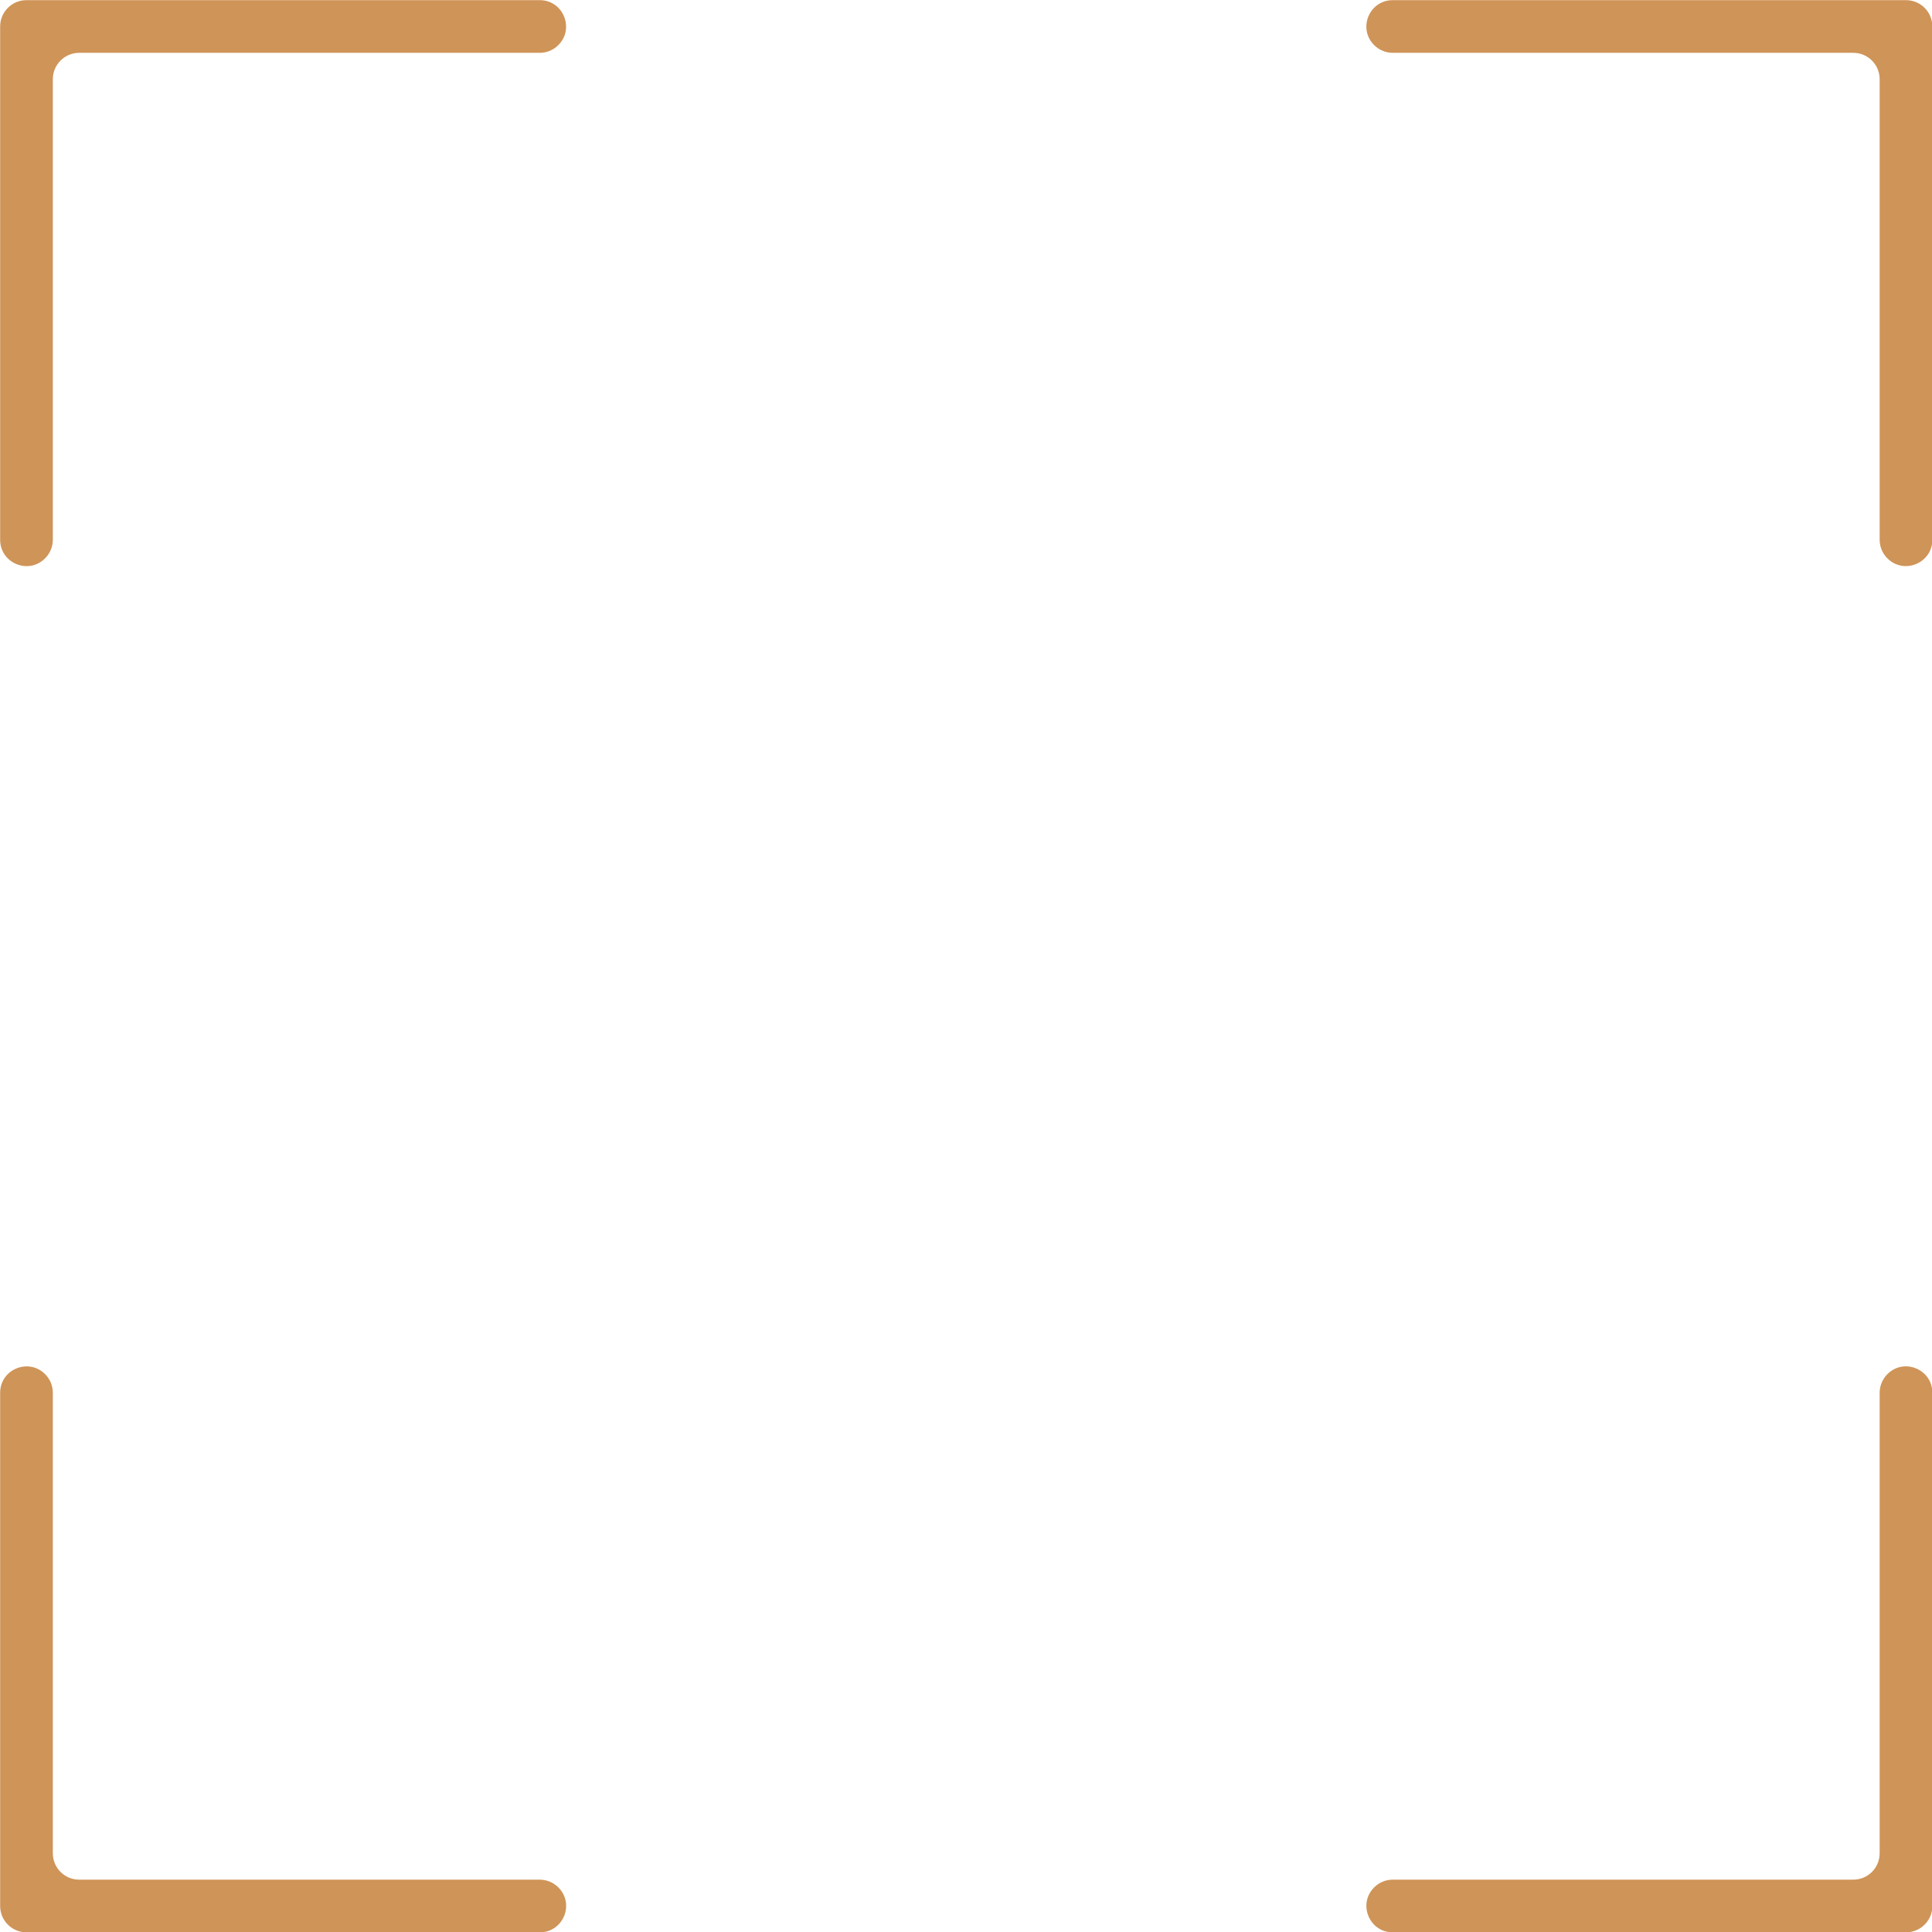
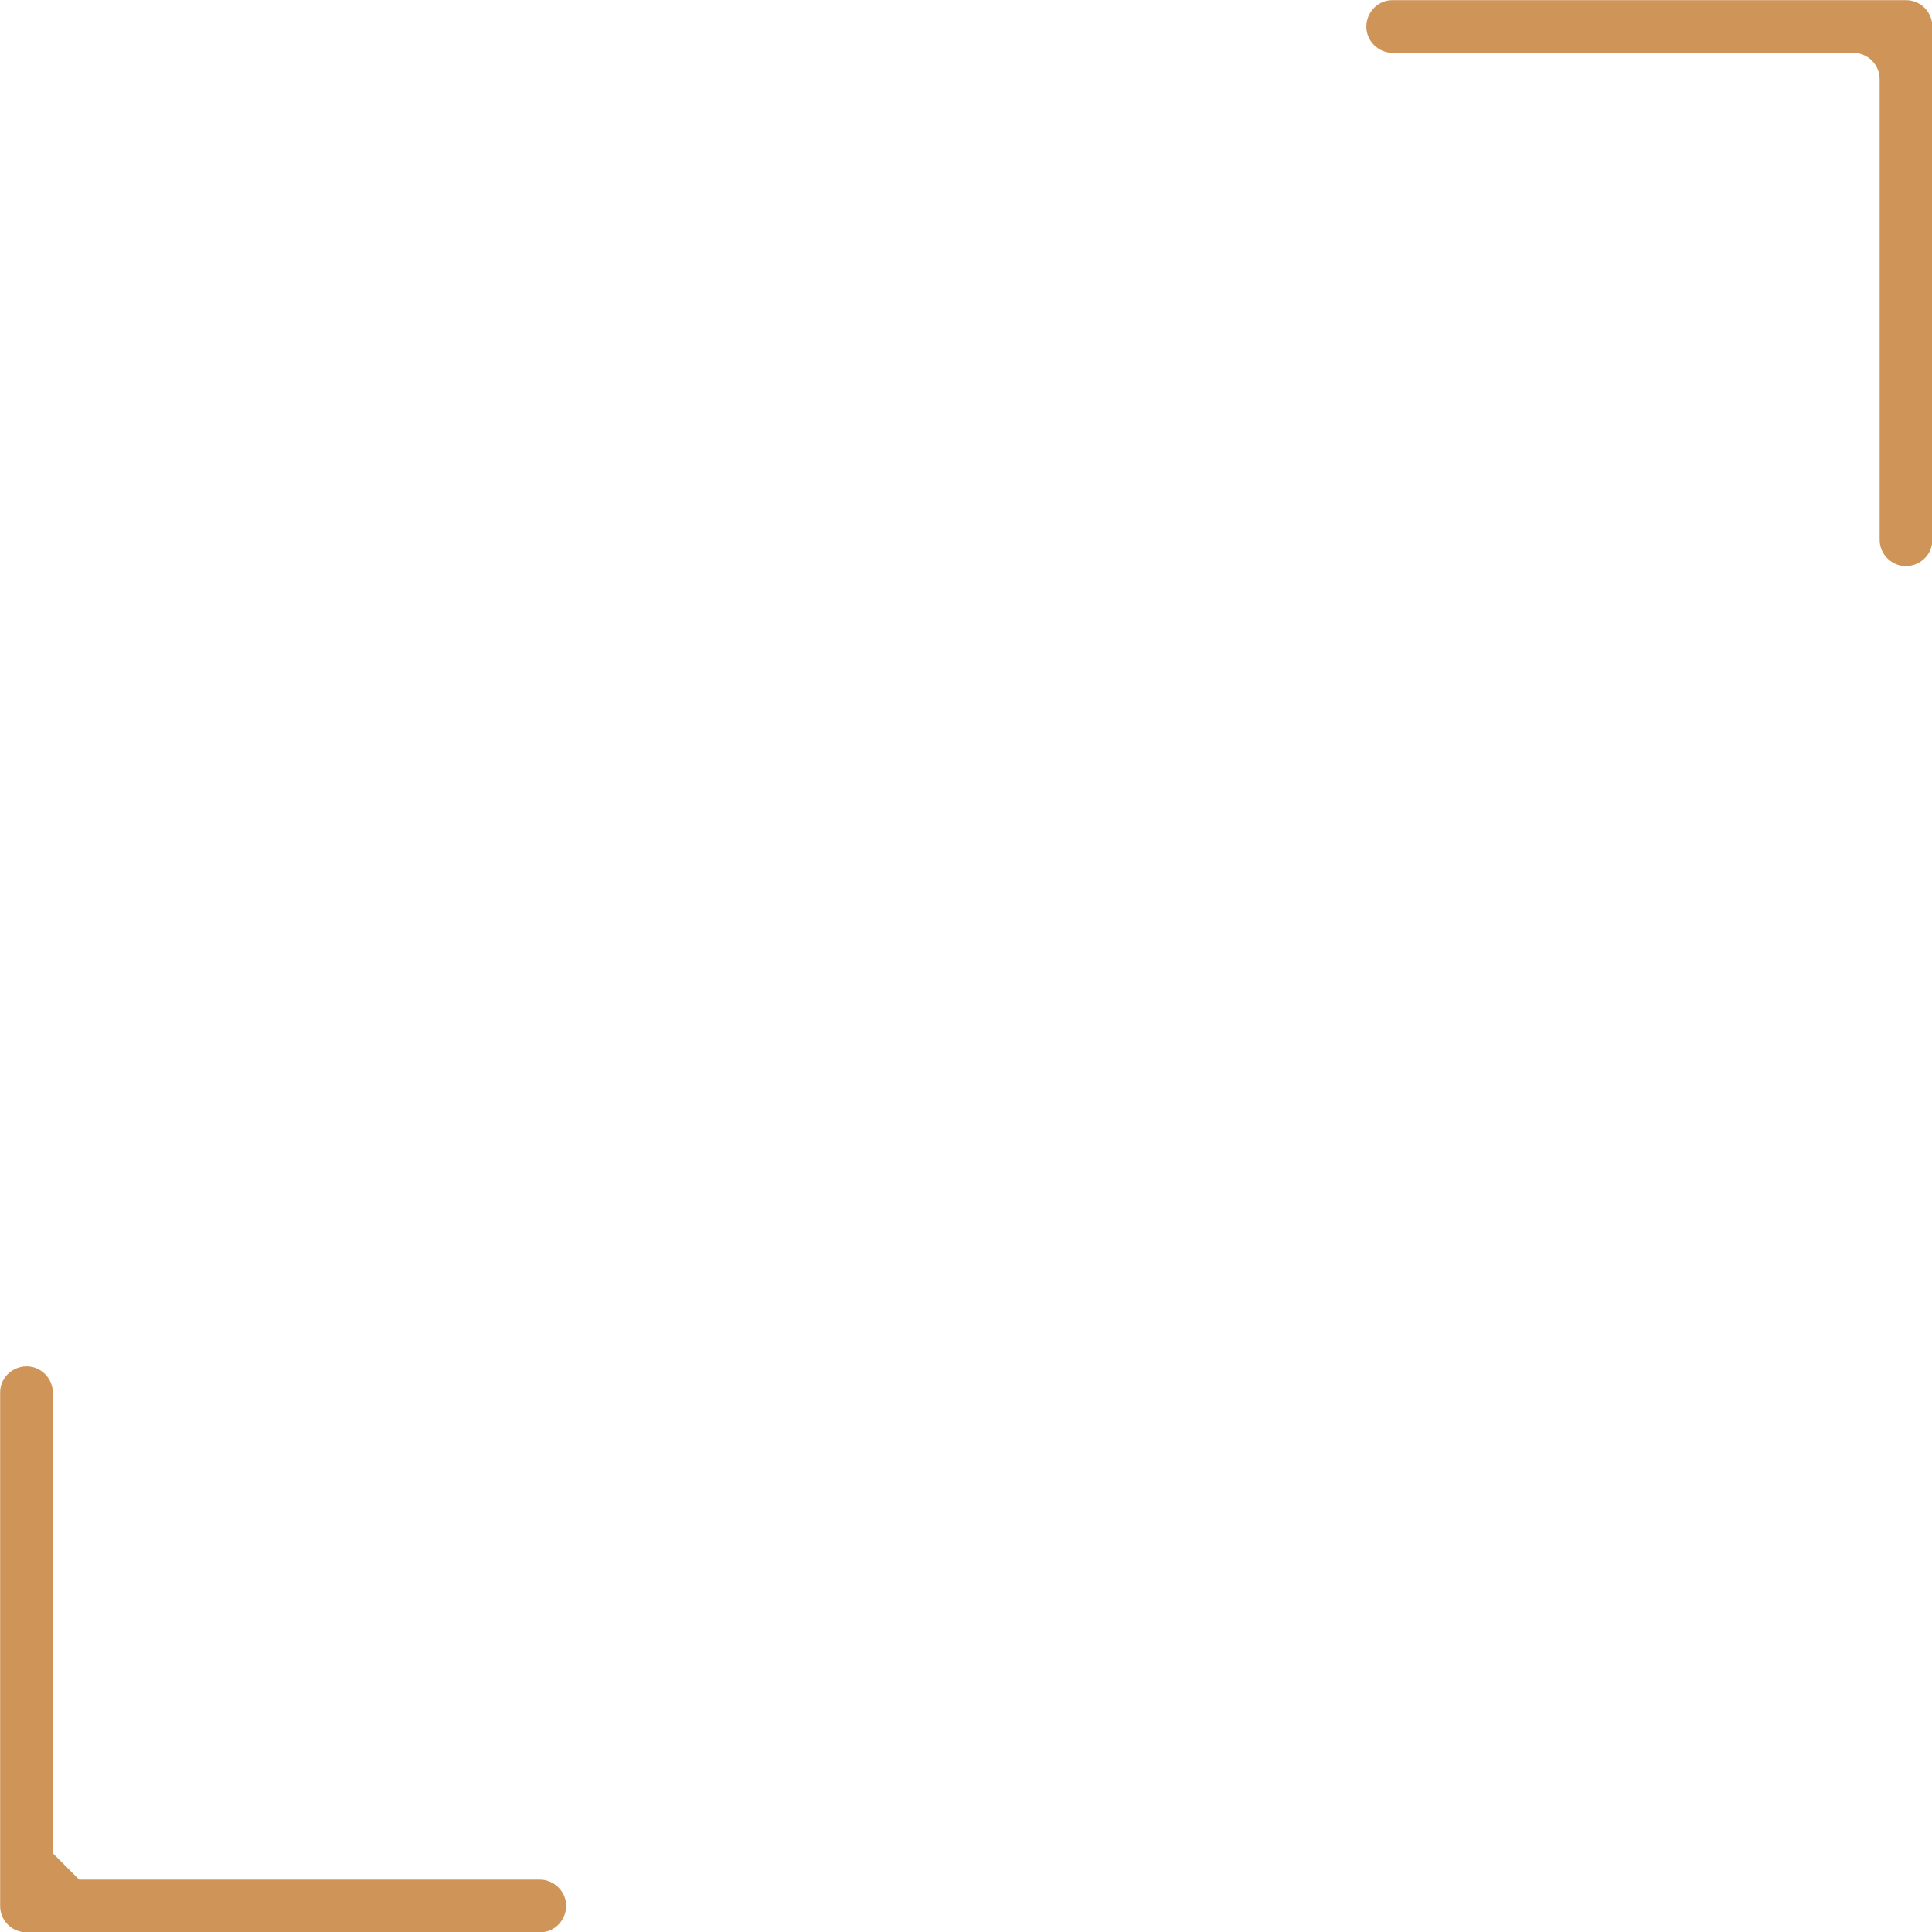
<svg xmlns="http://www.w3.org/2000/svg" data-name="Слой 1" fill="#000000" height="399.7" preserveAspectRatio="xMidYMid meet" version="1" viewBox="50.1 50.1 399.7 399.7" width="399.7" zoomAndPan="magnify">
  <g id="change1_1">
    <path d="m438.97,66.48v95.28c0,1.45.57,2.83,1.6,3.85h0c3.43,3.43,9.3,1,9.3-3.85V55.58c0-3.01-2.44-5.45-5.45-5.45h-106.18c-4.86,0-7.29,5.87-3.85,9.3h0c1.02,1.02,2.41,1.6,3.85,1.6h95.28c3.01,0,5.45,2.44,5.45,5.45Z" fill="#cf9458" />
  </g>
  <g id="change1_2">
-     <path d="m66.48,61.03h95.28c1.45,0,2.83-.57,3.85-1.6h0c3.43-3.43,1-9.3-3.85-9.3H55.58c-3.01,0-5.45,2.44-5.45,5.45v106.18c0,4.86,5.87,7.29,9.3,3.85h0c1.02-1.02,1.6-2.41,1.6-3.85v-95.28c0-3.01,2.44-5.45,5.45-5.45Z" fill="#cf9458" />
-   </g>
+     </g>
  <g id="change1_3">
-     <path d="m440.57,334.39h0c-1.02,1.02-1.6,2.41-1.6,3.85v95.28c0,3.01-2.44,5.45-5.45,5.45h-95.28c-1.45,0-2.83.57-3.85,1.6h0c-3.43,3.43-1,9.3,3.85,9.3h106.18c3.01,0,5.45-2.44,5.45-5.45v-106.18c0-4.86-5.87-7.29-9.3-3.85Z" fill="#cf9458" />
-   </g>
+     </g>
  <g id="change1_4">
-     <path d="m61.03,433.52v-95.28c0-1.45-.57-2.83-1.6-3.85h0c-3.43-3.43-9.3-1-9.3,3.85v106.18c0,3.01,2.44,5.45,5.45,5.45h106.18c4.86,0,7.29-5.87,3.85-9.3h0c-1.02-1.02-2.41-1.6-3.85-1.6h-95.28c-3.01,0-5.45-2.44-5.45-5.45Z" fill="#cf9458" />
+     <path d="m61.03,433.52v-95.28c0-1.45-.57-2.83-1.6-3.85h0c-3.43-3.43-9.3-1-9.3,3.85v106.18c0,3.01,2.44,5.45,5.45,5.45h106.18c4.86,0,7.29-5.87,3.85-9.3h0c-1.02-1.02-2.41-1.6-3.85-1.6h-95.28Z" fill="#cf9458" />
  </g>
</svg>